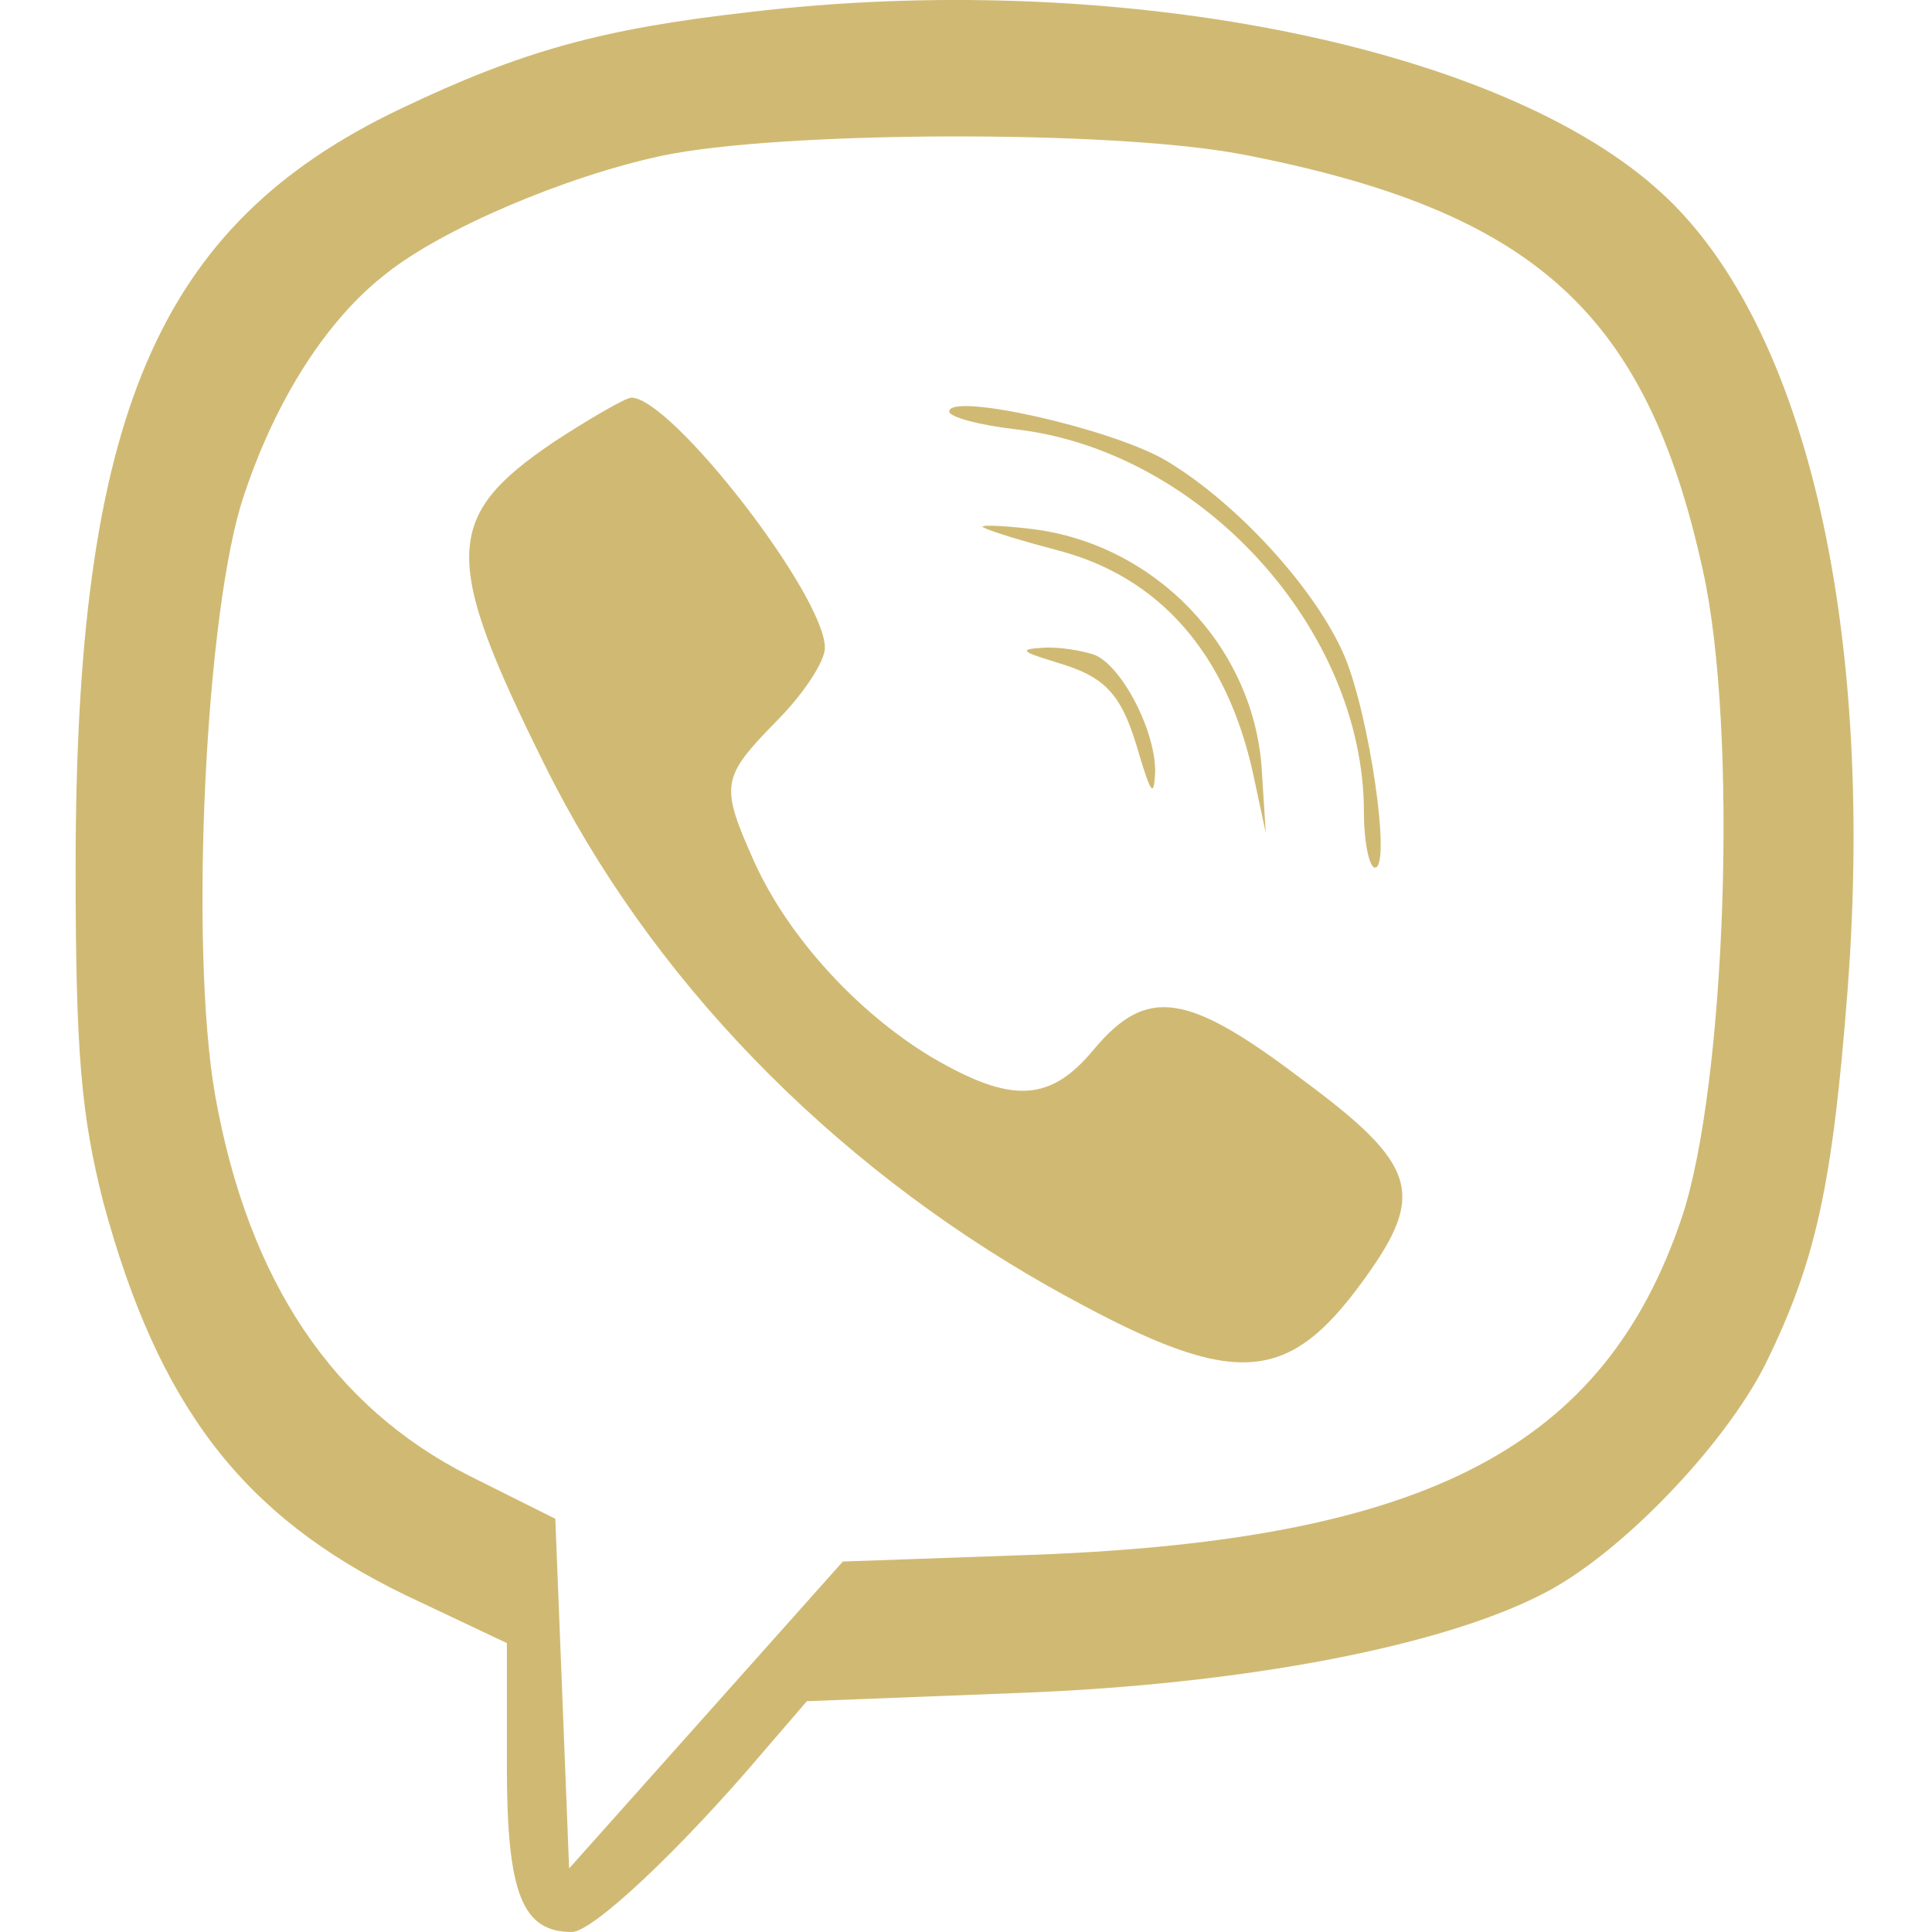
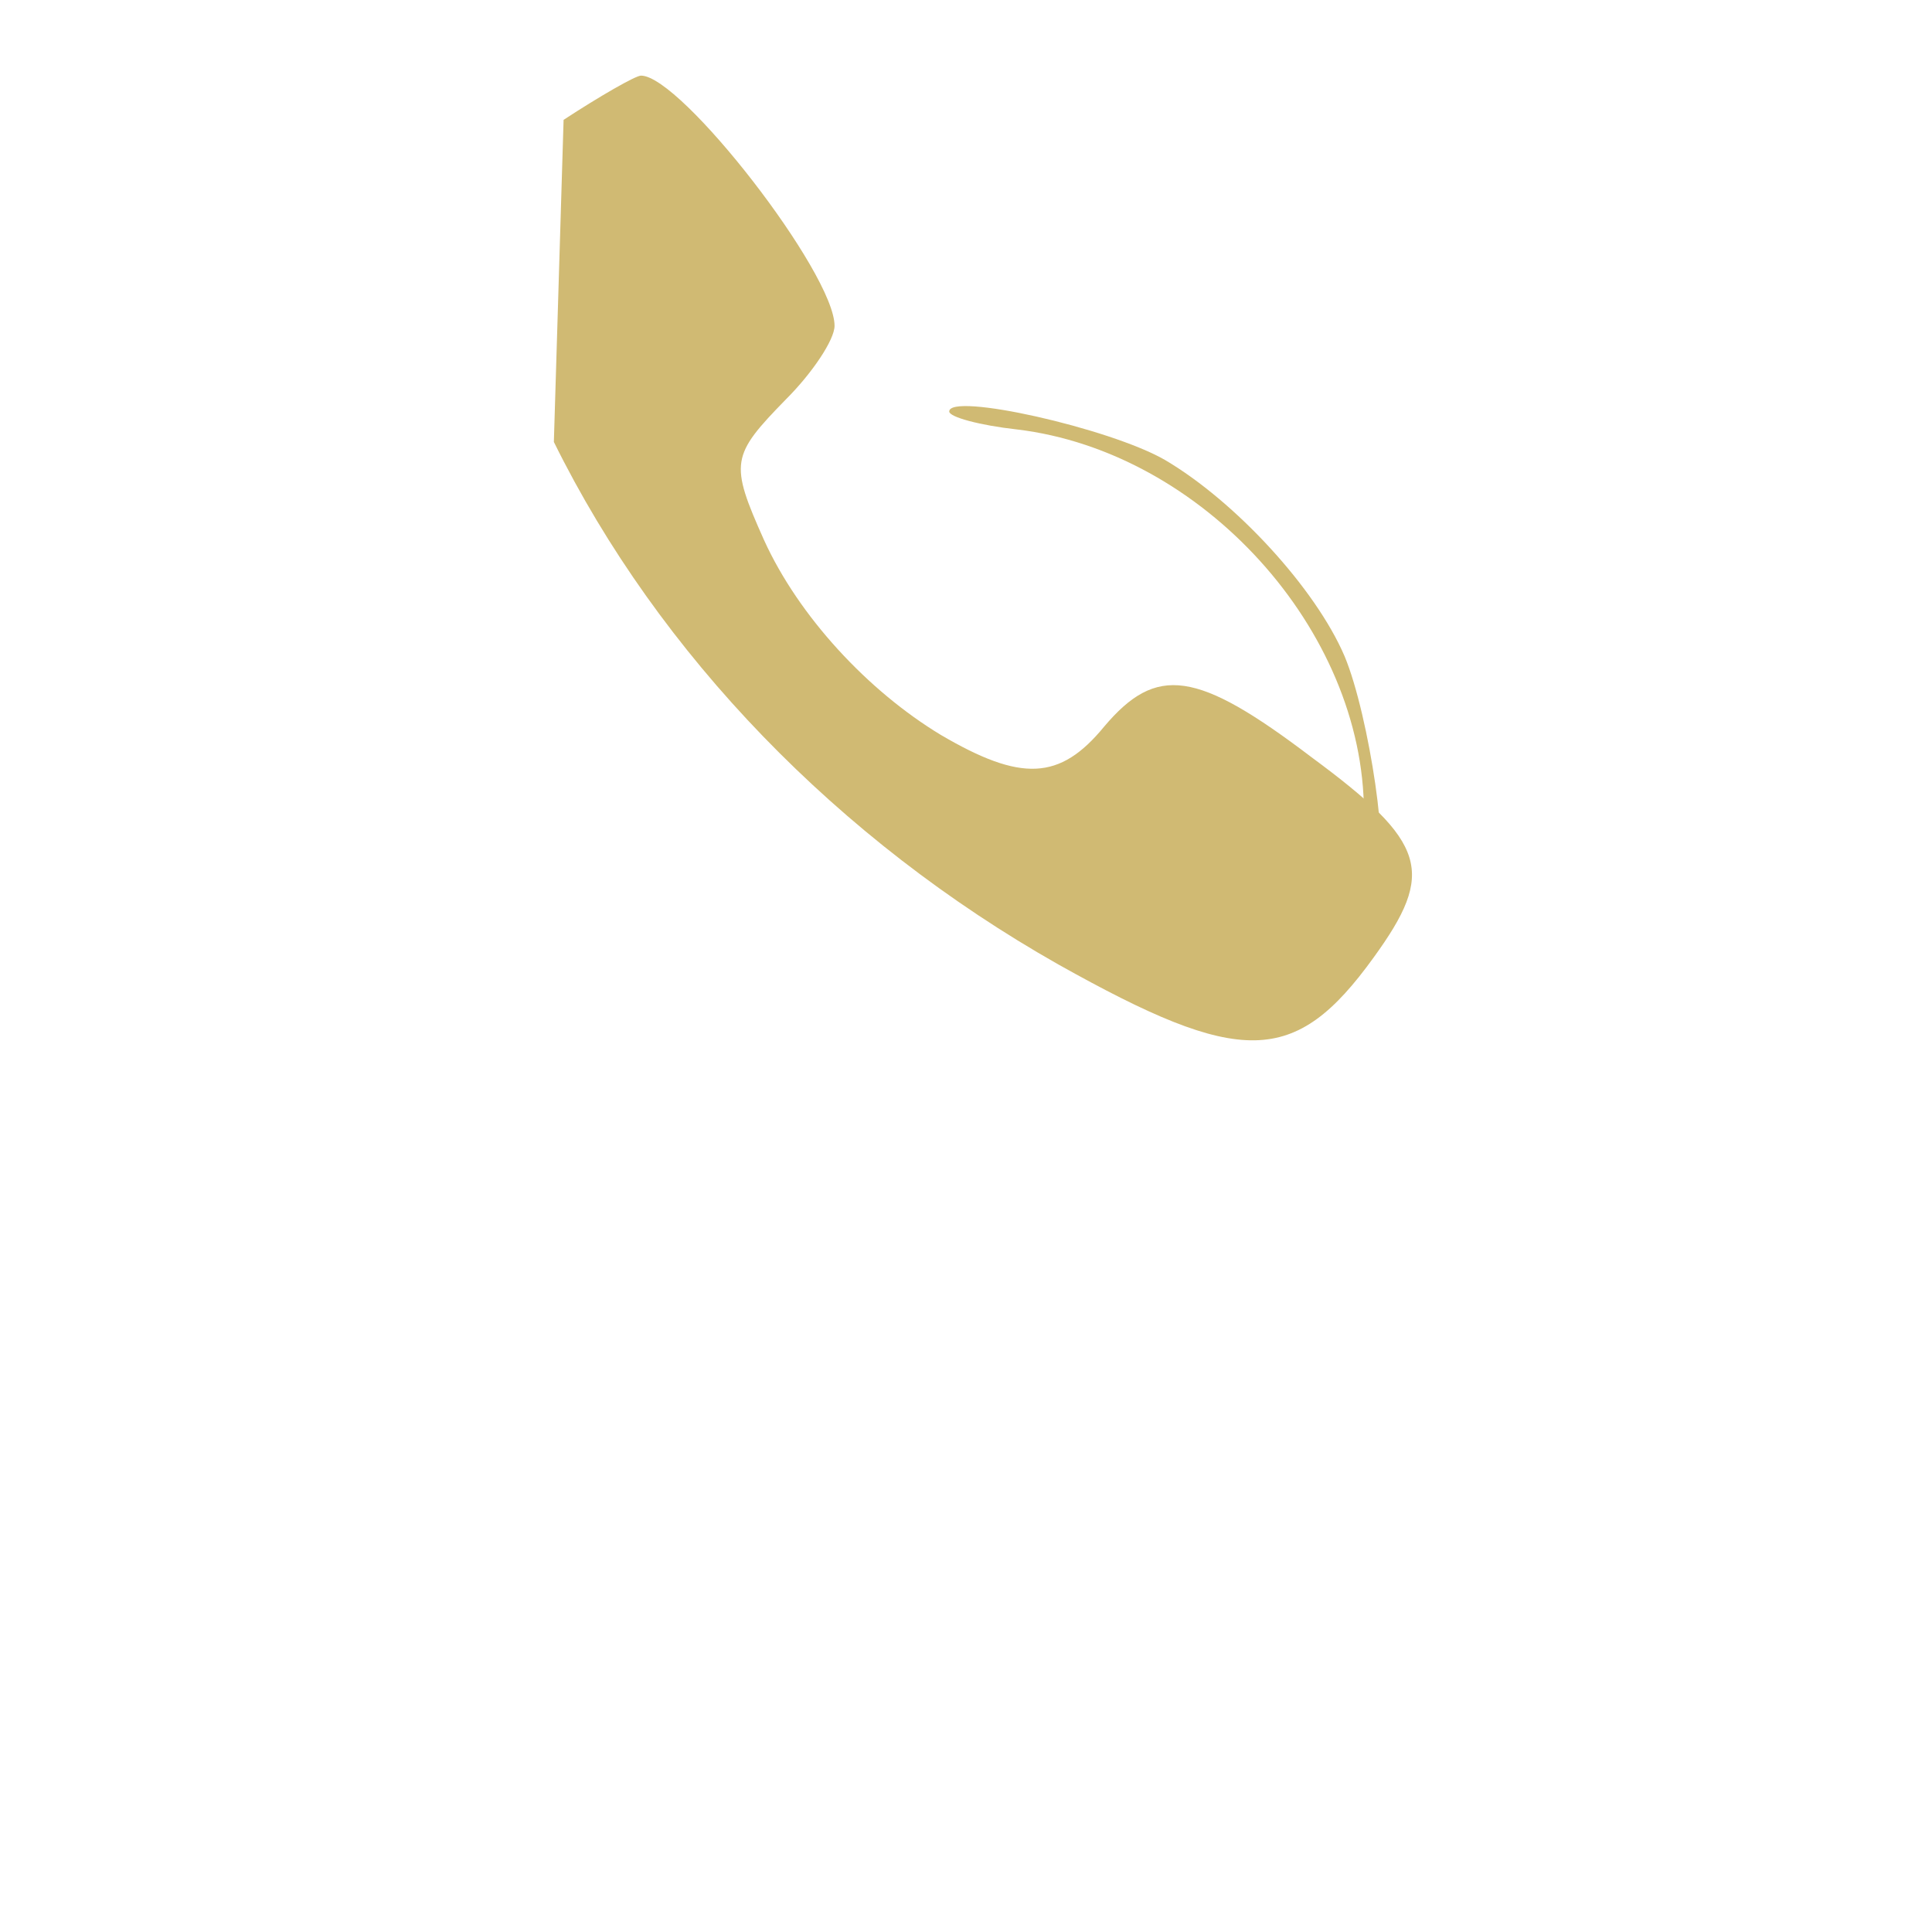
<svg xmlns="http://www.w3.org/2000/svg" version="1.1" id="Layer_1" x="0px" y="0px" width="28" height="28" viewBox="0 0 28 28" xml:space="preserve">
  <defs id="defs2" />
  <style type="text/css" id="style1">
		.st0 {
			fill: none;
			stroke: #ADADAD;
			stroke-linecap: round;
			stroke-miterlimit: 10;
		}
	</style>
-   <path d="M 10.872,0.174 C 8.729,0.415 7.567,0.735 5.804,1.577 2.278,3.259 1.096,6.024 1.096,12.575 c 0,2.684 0.08,3.586 0.401,4.848 0.801,2.965 2.023,4.548 4.367,5.689 l 1.482,0.701 v 1.783 c 0,1.843 0.22,2.404 0.942,2.404 0.3,0 1.563,-1.182 2.785,-2.624 l 0.621,-0.721 3.085,-0.12 c 3.185,-0.12 6.09,-0.661 7.593,-1.442 1.102,-0.561 2.604,-2.124 3.205,-3.305 0.741,-1.502 0.982,-2.604 1.202,-5.469 C 27.179,8.989 26.138,4.582 23.994,2.719 21.63,0.635 16.101,-0.447 10.872,0.174 Z m 7.132,2.063 c 4.227,0.821 5.85,2.284 6.671,6.01 0.521,2.304 0.341,7.472 -0.3,9.396 -1.122,3.326 -3.686,4.668 -9.335,4.888 l -2.825,0.1 -1.983,2.224 L 8.248,27.079 8.148,24.535 8.048,22.011 6.805,21.39 C 4.822,20.388 3.6,18.565 3.119,15.88 2.739,13.717 2.979,8.789 3.54,7.166 4.001,5.784 4.742,4.622 5.603,3.961 6.405,3.32 8.188,2.558 9.59,2.258 11.293,1.897 16.141,1.877 18.004,2.238 Z" id="path3" style="stroke-width:0.02;fill:#d0ba73;fill-opacity:1" />
-   <path d="M 8.027,6.405 C 6.425,7.487 6.405,8.088 7.887,11.072 c 1.523,3.085 4.127,5.77 7.312,7.573 2.644,1.482 3.426,1.482 4.568,-0.1 0.901,-1.242 0.781,-1.663 -0.901,-2.905 -1.663,-1.262 -2.244,-1.342 -3.005,-0.441 -0.641,0.781 -1.202,0.801 -2.364,0.12 -1.062,-0.641 -2.063,-1.723 -2.564,-2.825 -0.501,-1.122 -0.481,-1.222 0.321,-2.043 0.381,-0.381 0.701,-0.861 0.701,-1.062 0,-0.761 -2.224,-3.626 -2.805,-3.626 -0.08,0 -0.601,0.3 -1.122,0.641 z" id="path4" style="stroke-width:0.02;fill:#d0ba73;fill-opacity:1" />
+   <path d="M 8.027,6.405 c 1.523,3.085 4.127,5.77 7.312,7.573 2.644,1.482 3.426,1.482 4.568,-0.1 0.901,-1.242 0.781,-1.663 -0.901,-2.905 -1.663,-1.262 -2.244,-1.342 -3.005,-0.441 -0.641,0.781 -1.202,0.801 -2.364,0.12 -1.062,-0.641 -2.063,-1.723 -2.564,-2.825 -0.501,-1.122 -0.481,-1.222 0.321,-2.043 0.381,-0.381 0.701,-0.861 0.701,-1.062 0,-0.761 -2.224,-3.626 -2.805,-3.626 -0.08,0 -0.601,0.3 -1.122,0.641 z" id="path4" style="stroke-width:0.02;fill:#d0ba73;fill-opacity:1" />
  <path d="m 13.757,5.964 c 0,0.08 0.441,0.2 0.982,0.26 2.684,0.321 5.028,2.905 5.028,5.549 0,0.441 0.08,0.801 0.16,0.801 0.24,0 -0.08,-2.204 -0.441,-3.065 C 19.066,8.528 17.904,7.266 16.882,6.665 16.081,6.204 13.757,5.684 13.757,5.964 Z" id="path5" style="stroke-width:0.02;fill:#d0ba73;fill-opacity:1" />
-   <path d="m 14.258,7.647 c 0.12,0.06 0.581,0.2 1.042,0.321 1.502,0.381 2.484,1.502 2.865,3.265 l 0.18,0.841 -0.06,-0.942 C 18.164,9.37 16.742,7.887 14.959,7.667 14.458,7.607 14.158,7.607 14.258,7.647 Z" id="path6" style="stroke-width:0.02;fill:#d0ba73;fill-opacity:1" />
-   <path d="m 15.279,9.59 c 0.761,0.22 0.982,0.461 1.242,1.382 0.16,0.521 0.2,0.581 0.22,0.24 0.02,-0.601 -0.481,-1.563 -0.881,-1.723 -0.18,-0.06 -0.521,-0.12 -0.761,-0.1 -0.341,0.02 -0.28,0.06 0.18,0.2 z" id="path7" style="stroke-width:0.02;fill:#d0ba73;fill-opacity:1" />
</svg>